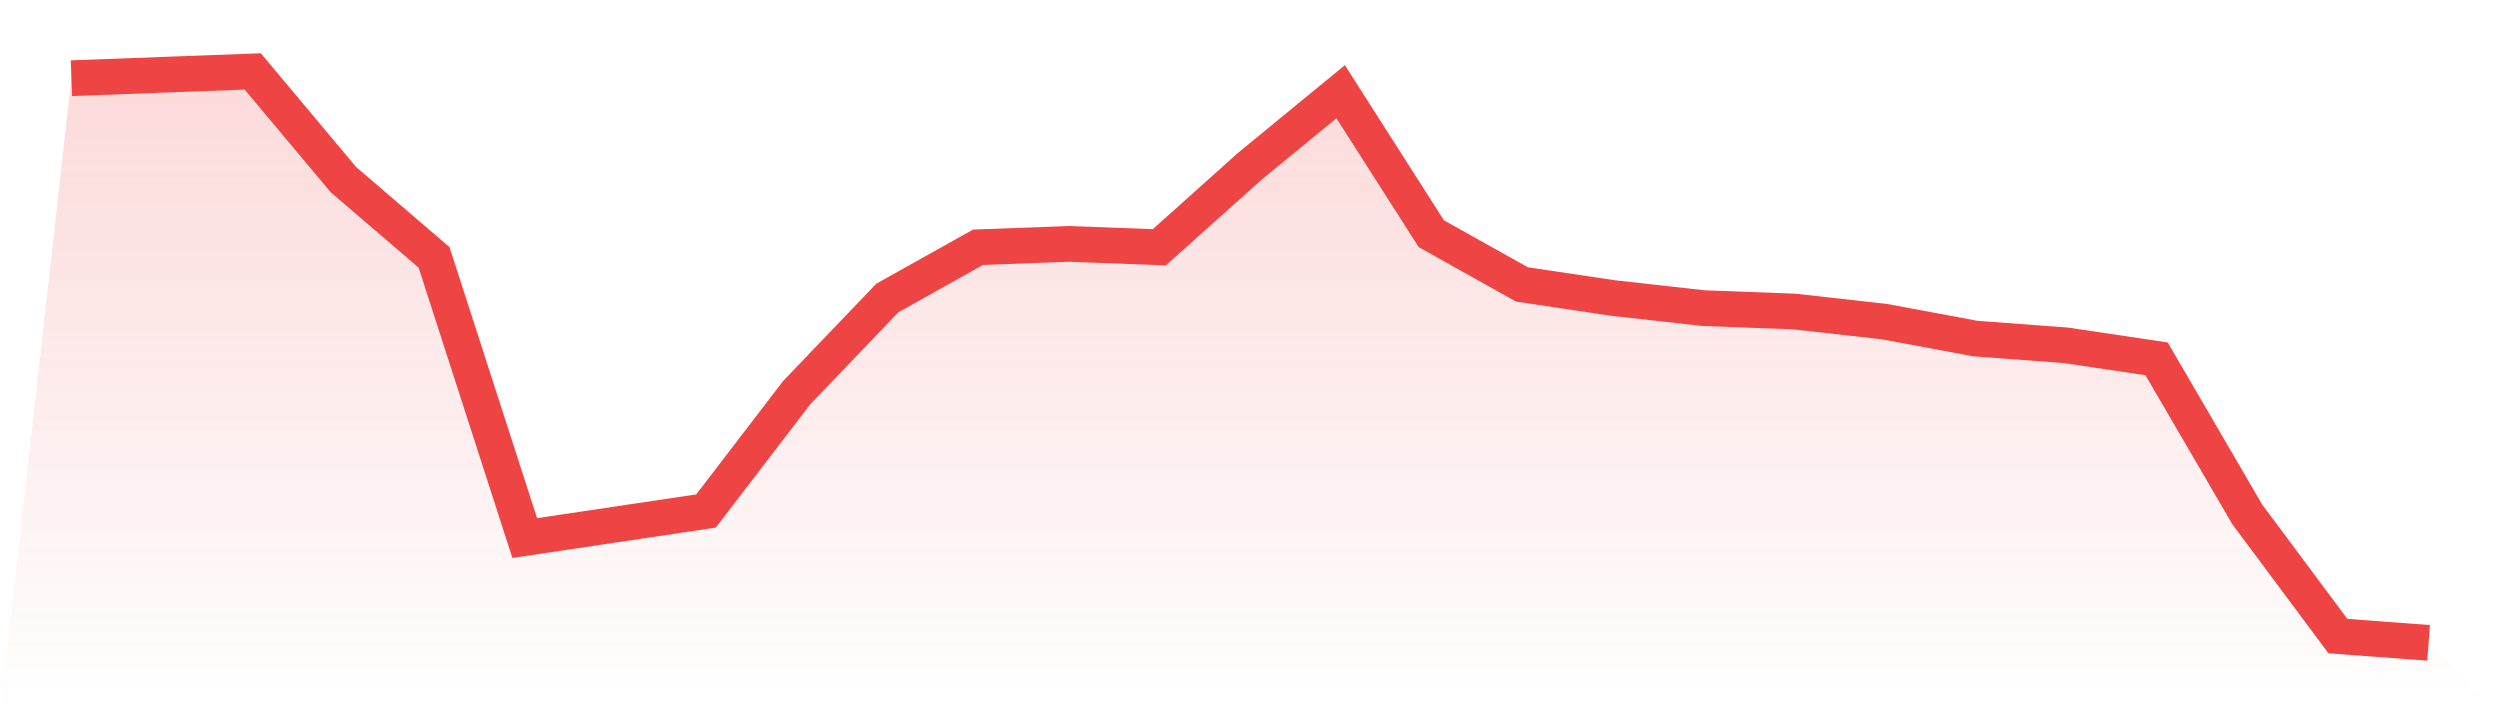
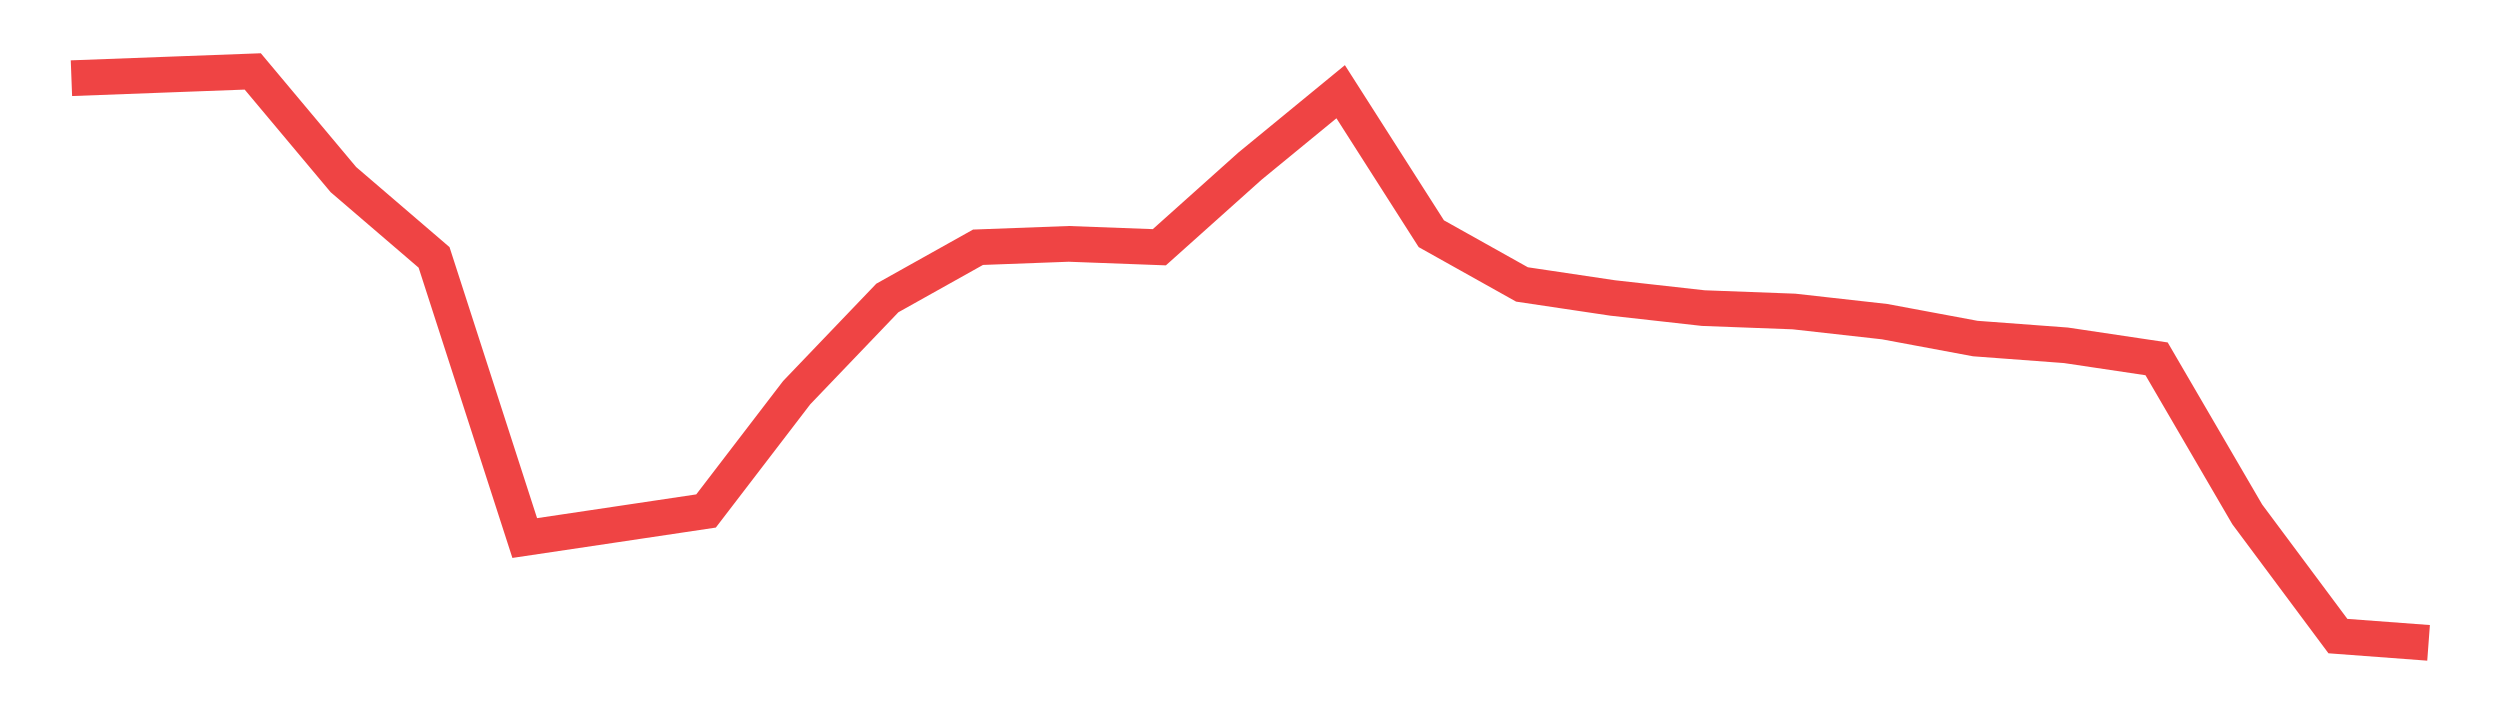
<svg xmlns="http://www.w3.org/2000/svg" viewBox="0 0 140 40">
  <defs>
    <linearGradient id="gradient" x1="0" x2="0" y1="0" y2="1">
      <stop offset="0%" stop-color="#ef4444" stop-opacity="0.2" />
      <stop offset="100%" stop-color="#ef4444" stop-opacity="0" />
    </linearGradient>
  </defs>
-   <path d="M4,4.379 L4,4.379 L9.077,4.189 L14.154,4 L19.231,10.059 L24.308,14.414 L29.385,30.13 L34.462,29.373 L39.538,28.615 L44.615,21.988 L49.692,16.686 L54.769,13.846 L59.846,13.657 L64.923,13.846 L70,9.302 L75.077,5.136 L80.154,13.089 L85.231,15.929 L90.308,16.686 L95.385,17.254 L100.462,17.444 L105.538,18.012 L110.615,18.959 L115.692,19.337 L120.769,20.095 L125.846,28.805 L130.923,35.621 L136,36 L140,40 L0,40 z" fill="url(#gradient)" />
  <path d="M4,4.379 L4,4.379 L9.077,4.189 L14.154,4 L19.231,10.059 L24.308,14.414 L29.385,30.13 L34.462,29.373 L39.538,28.615 L44.615,21.988 L49.692,16.686 L54.769,13.846 L59.846,13.657 L64.923,13.846 L70,9.302 L75.077,5.136 L80.154,13.089 L85.231,15.929 L90.308,16.686 L95.385,17.254 L100.462,17.444 L105.538,18.012 L110.615,18.959 L115.692,19.337 L120.769,20.095 L125.846,28.805 L130.923,35.621 L136,36" fill="none" stroke="#ef4444" stroke-width="2" />
</svg>